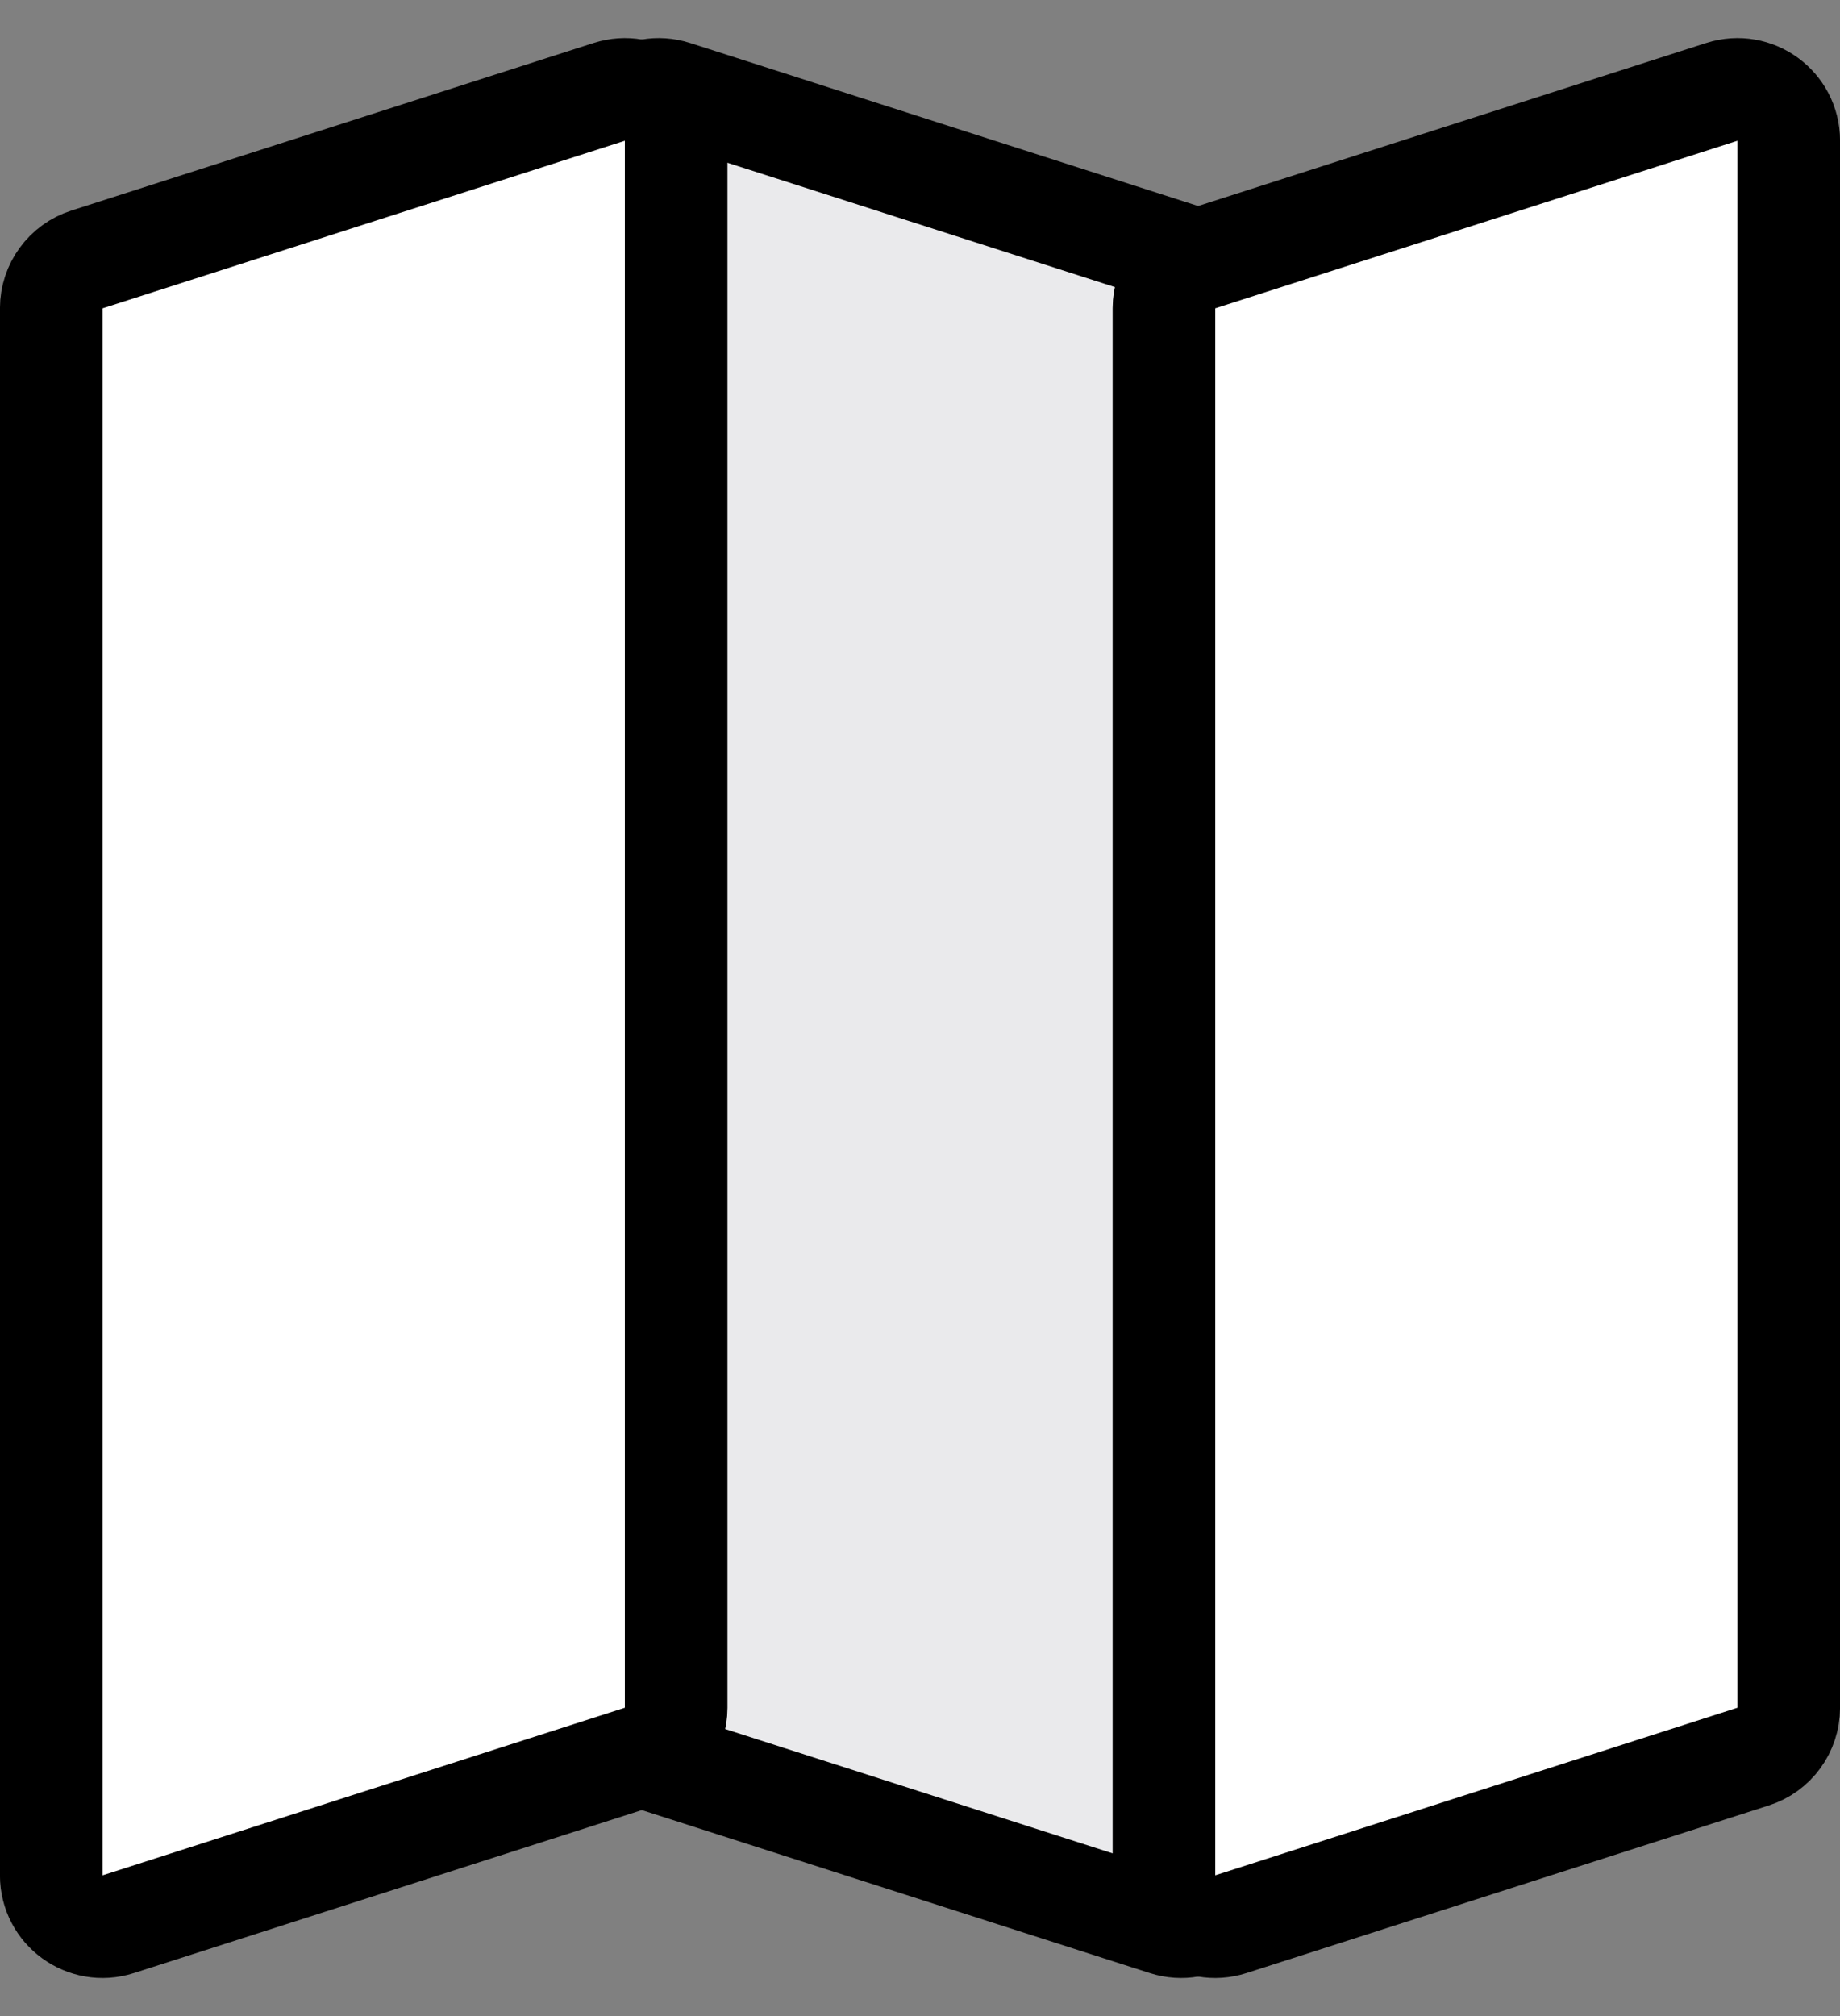
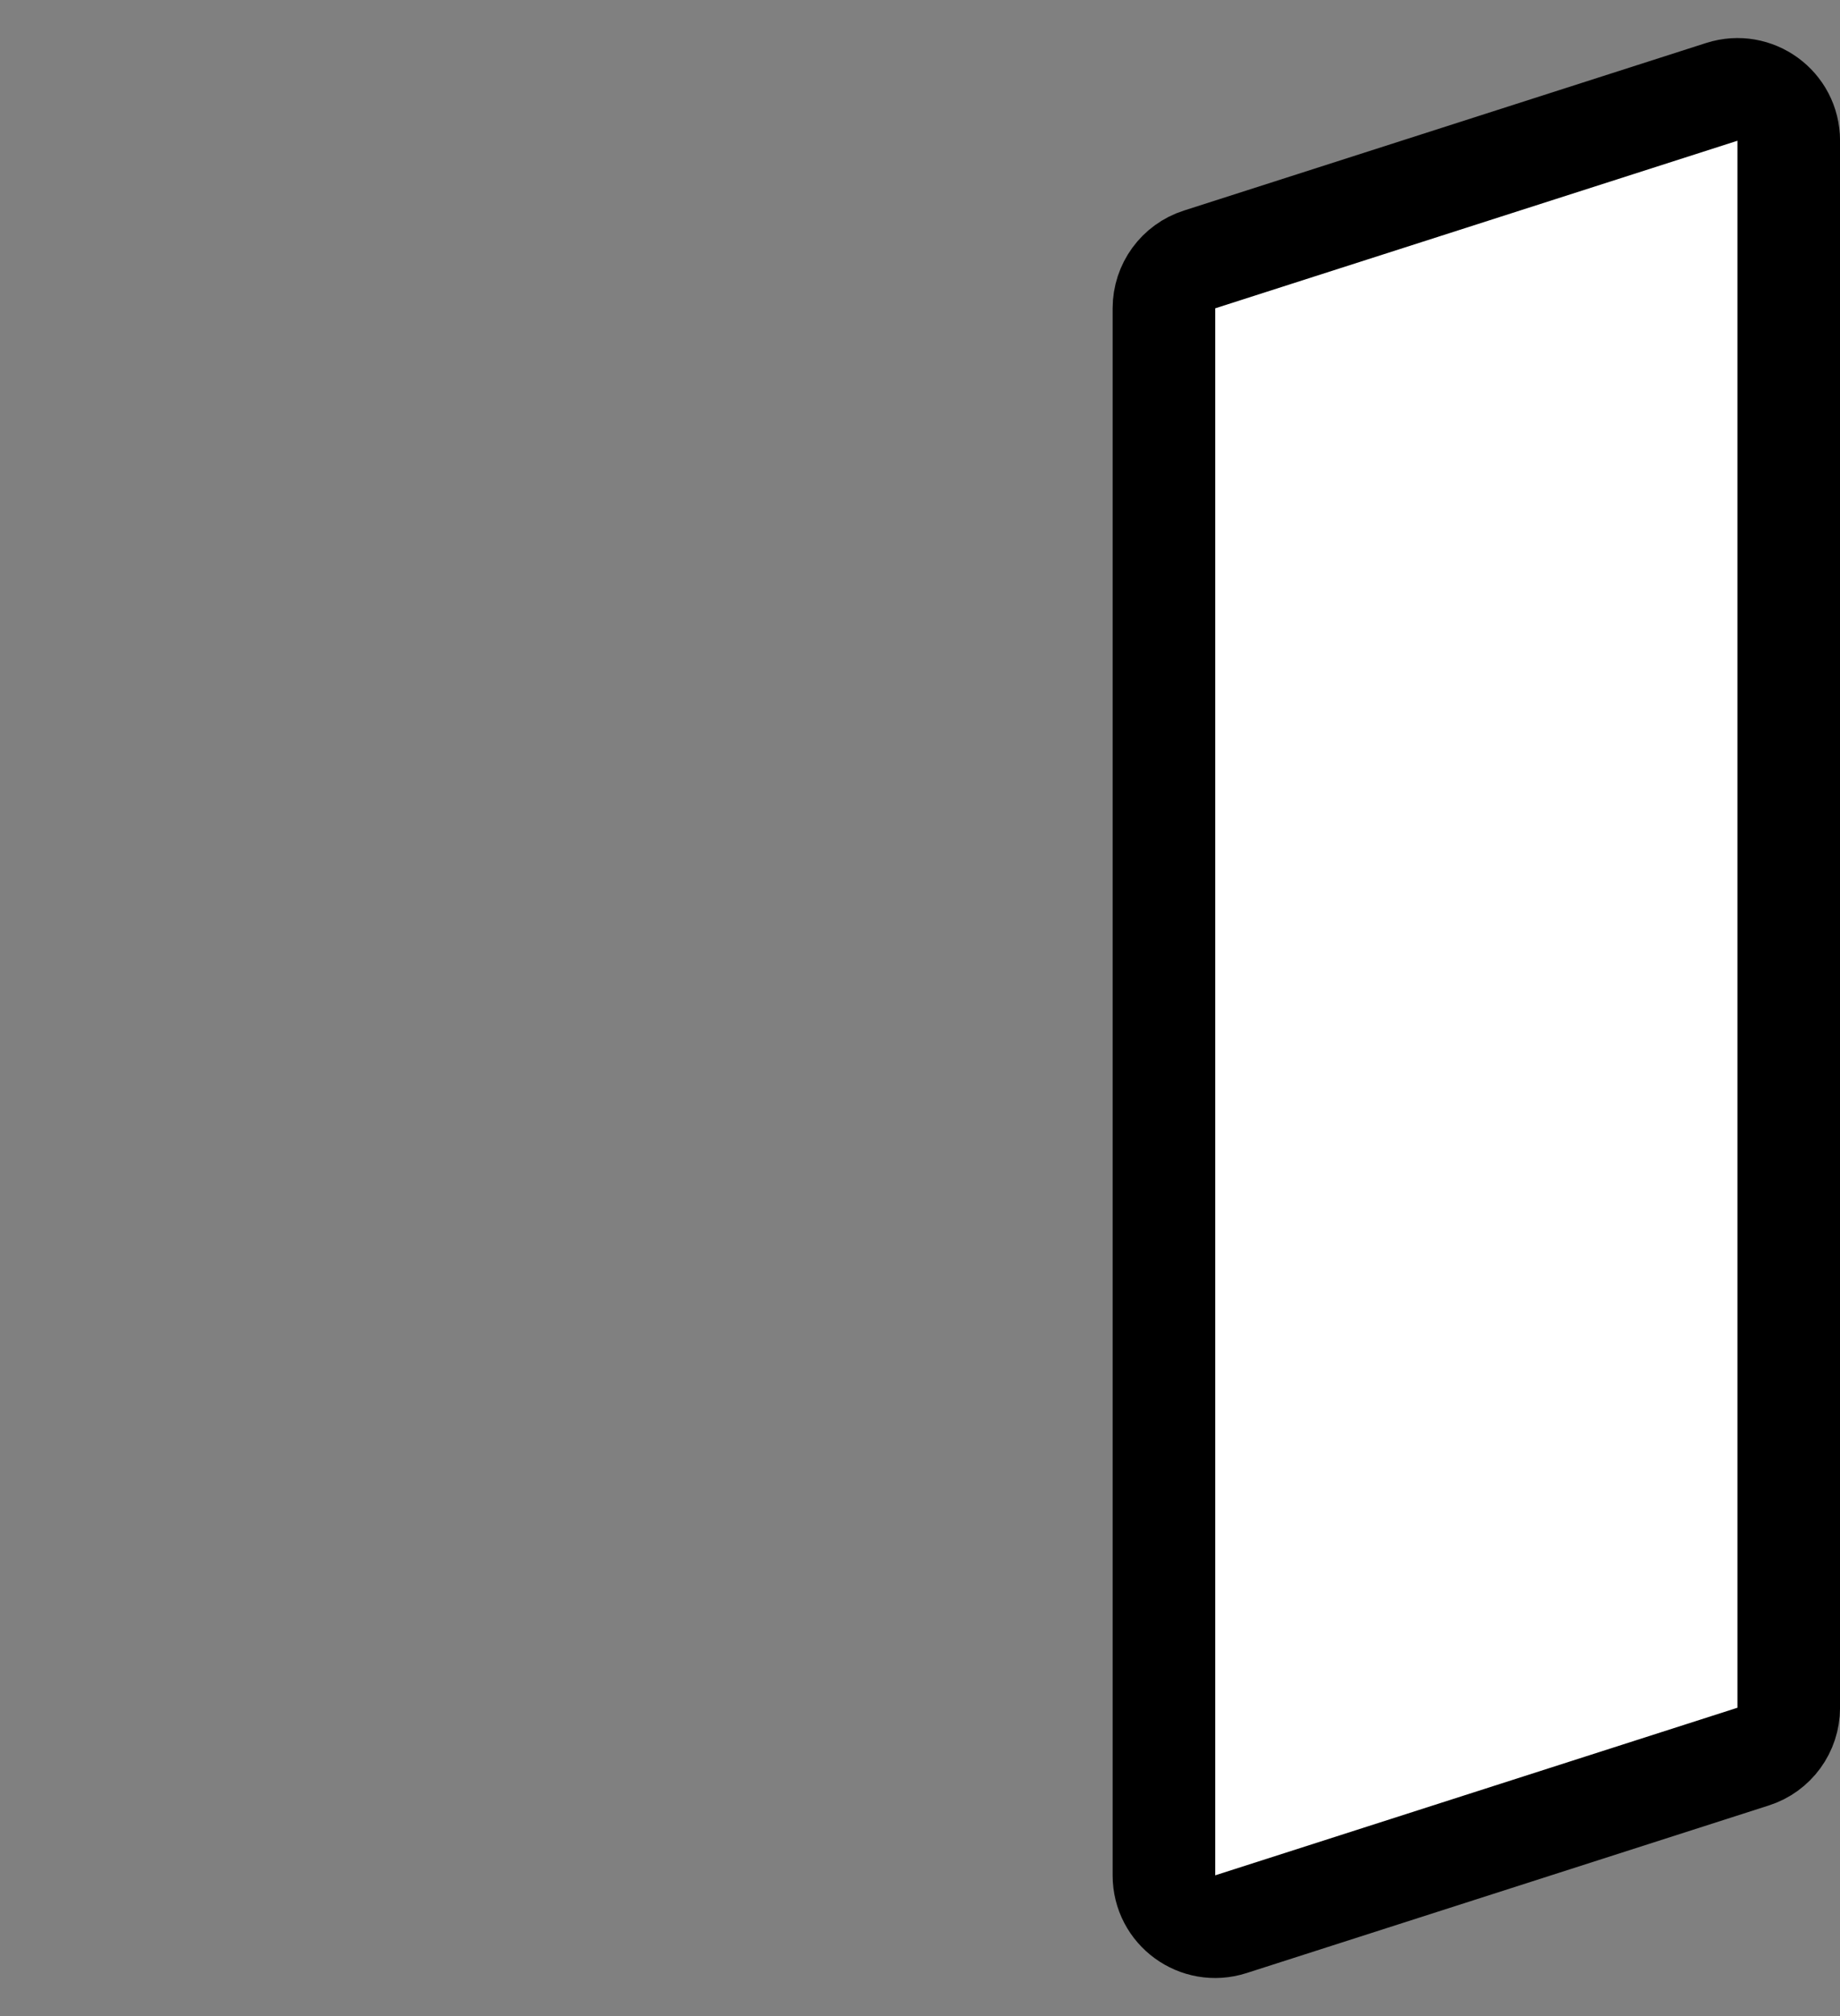
<svg xmlns="http://www.w3.org/2000/svg" width="21" height="23" viewBox="0 0 21 23" fill="none">
  <rect x="0" y="0" width="21" height="23" fill="#808080" stroke="none" />
-   <path d="M14.065 3.517C14.065 3.263 13.901 3.037 13.658 2.96L7.698 1.048C7.32 0.927 6.934 1.208 6.934 1.605V19.483C6.934 19.737 7.098 19.963 7.34 20.04L13.301 21.952C13.679 22.073 14.065 21.792 14.065 21.395V3.517Z" fill="#EAEAEC" stroke="black" stroke-width="1.171" />
-   <path d="M0.585 3.517C0.585 3.263 0.75 3.037 0.992 2.96L6.953 1.048C7.33 0.927 7.717 1.208 7.717 1.605V19.483C7.717 19.737 7.552 19.963 7.31 20.04L1.35 21.952C0.972 22.073 0.585 21.792 0.585 21.395V3.517Z" fill="white" stroke="black" stroke-width="1.171" />
  <path d="M13.284 3.517C13.284 3.263 13.448 3.037 13.69 2.96L19.651 1.048C20.029 0.927 20.415 1.208 20.415 1.605V19.483C20.415 19.737 20.251 19.963 20.008 20.04L14.048 21.952C13.67 22.073 13.284 21.792 13.284 21.395V3.517Z" fill="white" stroke="black" stroke-width="1.171" />
</svg>